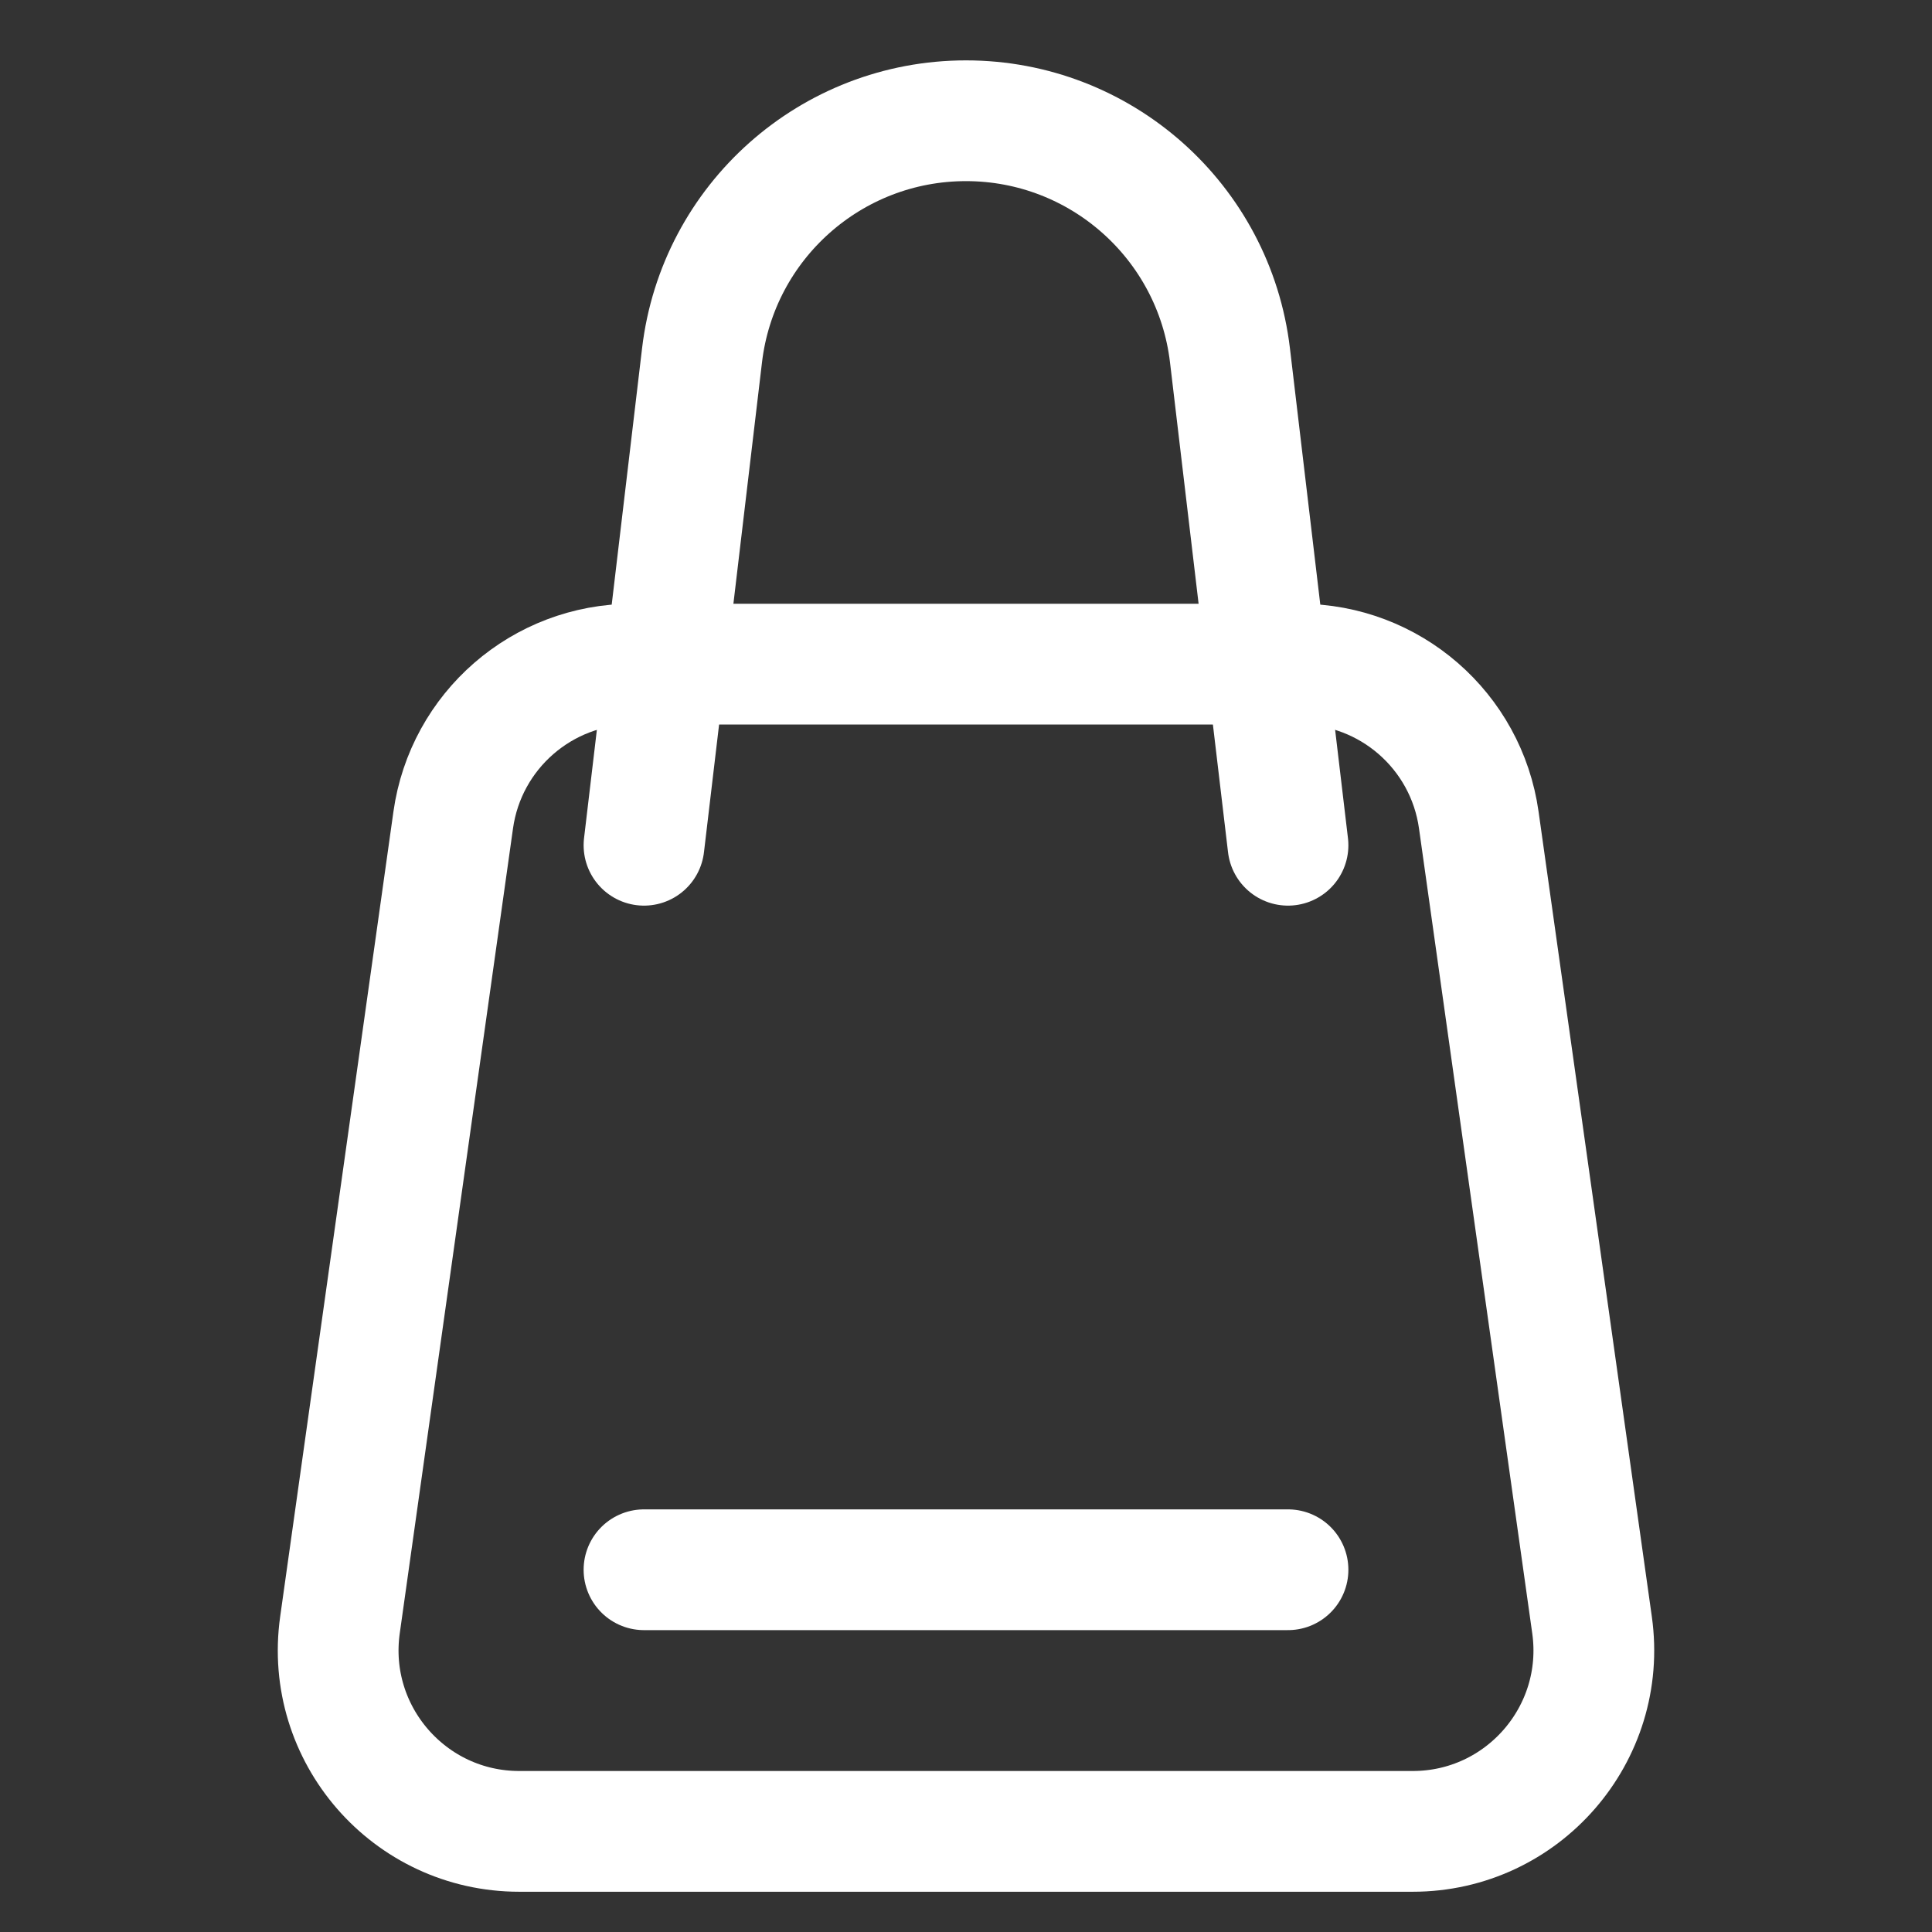
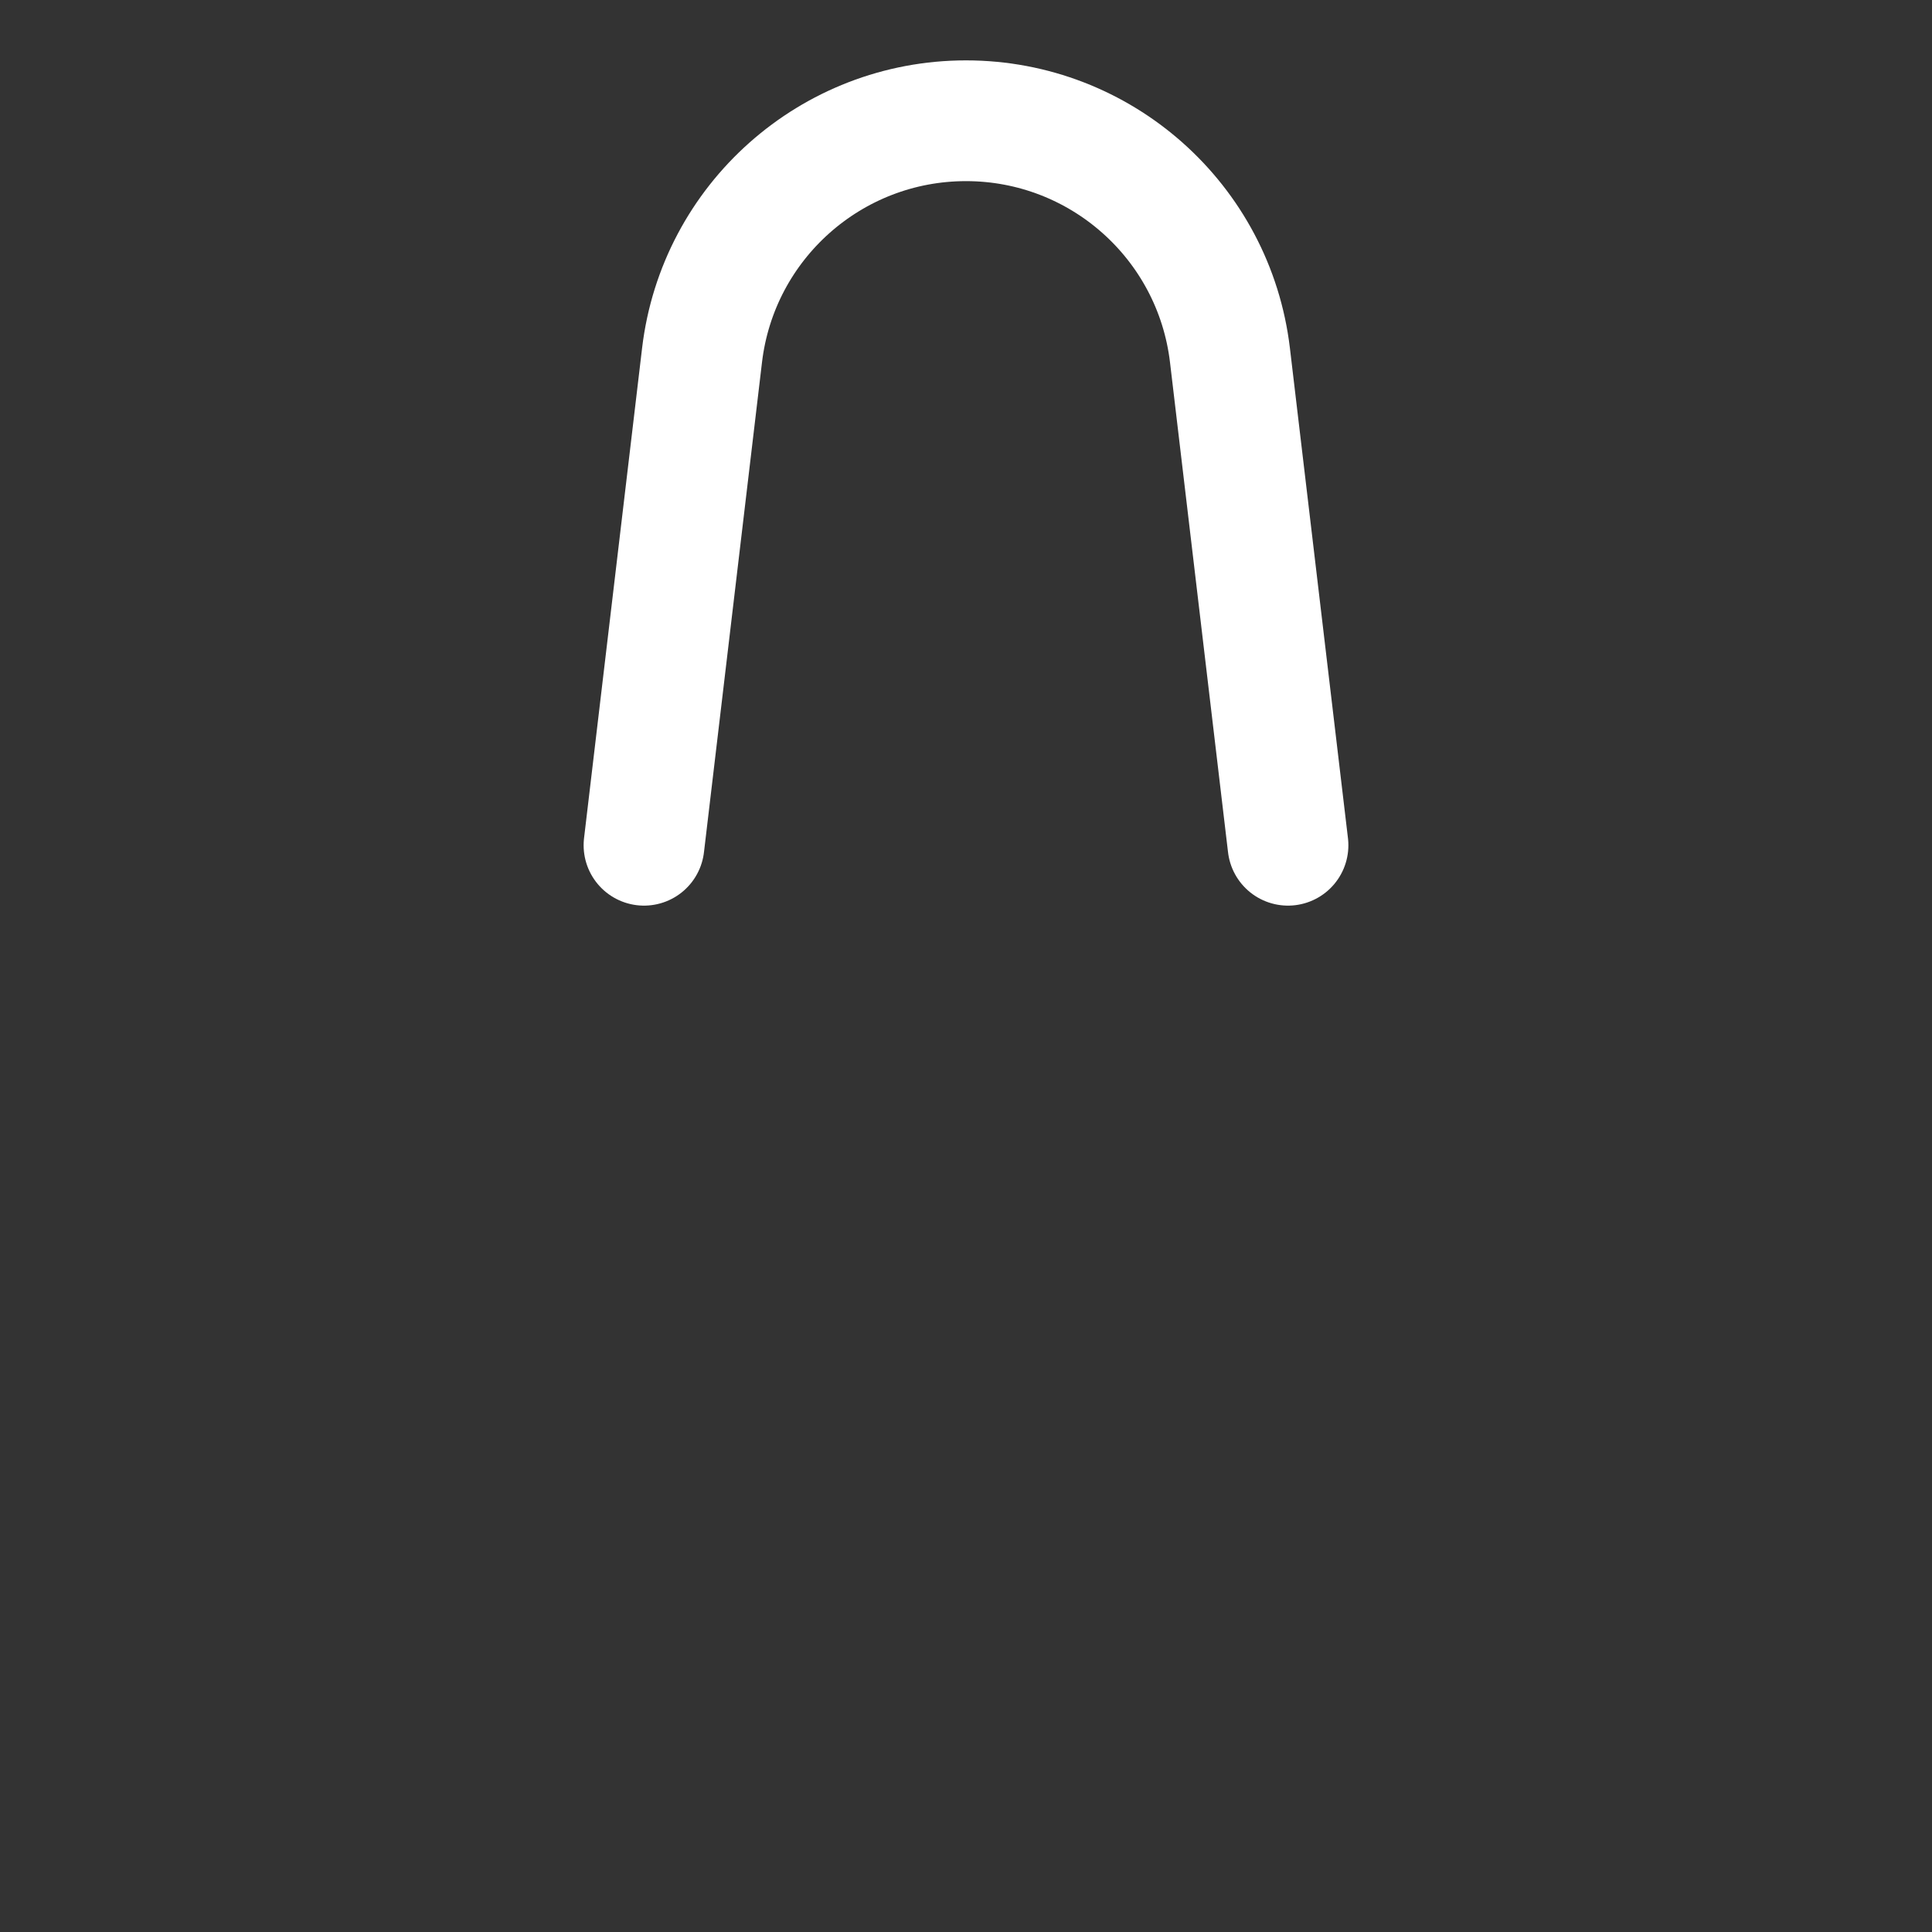
<svg xmlns="http://www.w3.org/2000/svg" id="SvgjsSvg1001" width="288" height="288" version="1.1">
  <rect width="100%" height="100%" fill="#333333" stroke="none" />
  <defs id="SvgjsDefs1002" />
  <g id="SvgjsG1008">
    <svg fill="none" viewBox="0 0 18 24" width="288" height="288">
-       <path stroke="#ffffff" stroke-linecap="round" stroke-linejoin="round" stroke-width="1.5" d="M2.63 10.187C2.786 9.076 3.736 8.25 4.858 8.25H13.142C14.264 8.25 15.214 9.076 15.37 10.187L16.777 20.187C16.967 21.541 15.916 22.75 14.549 22.75H3.451C2.084 22.75 1.033 21.541 1.223 20.187L2.63 10.187zM5 19.5H13" class="colorStroke262B30 svgStroke" />
      <path stroke="#ffffff" stroke-linecap="round" stroke-linejoin="round" stroke-width="1.5" d="M13 10.5L12.279 4.413C12.082 2.752 10.673 1.5 9 1.5V1.5C7.327 1.5 5.918 2.752 5.721 4.413L5 10.5" class="colorStroke262B30 svgStroke" />
    </svg>
  </g>
</svg>